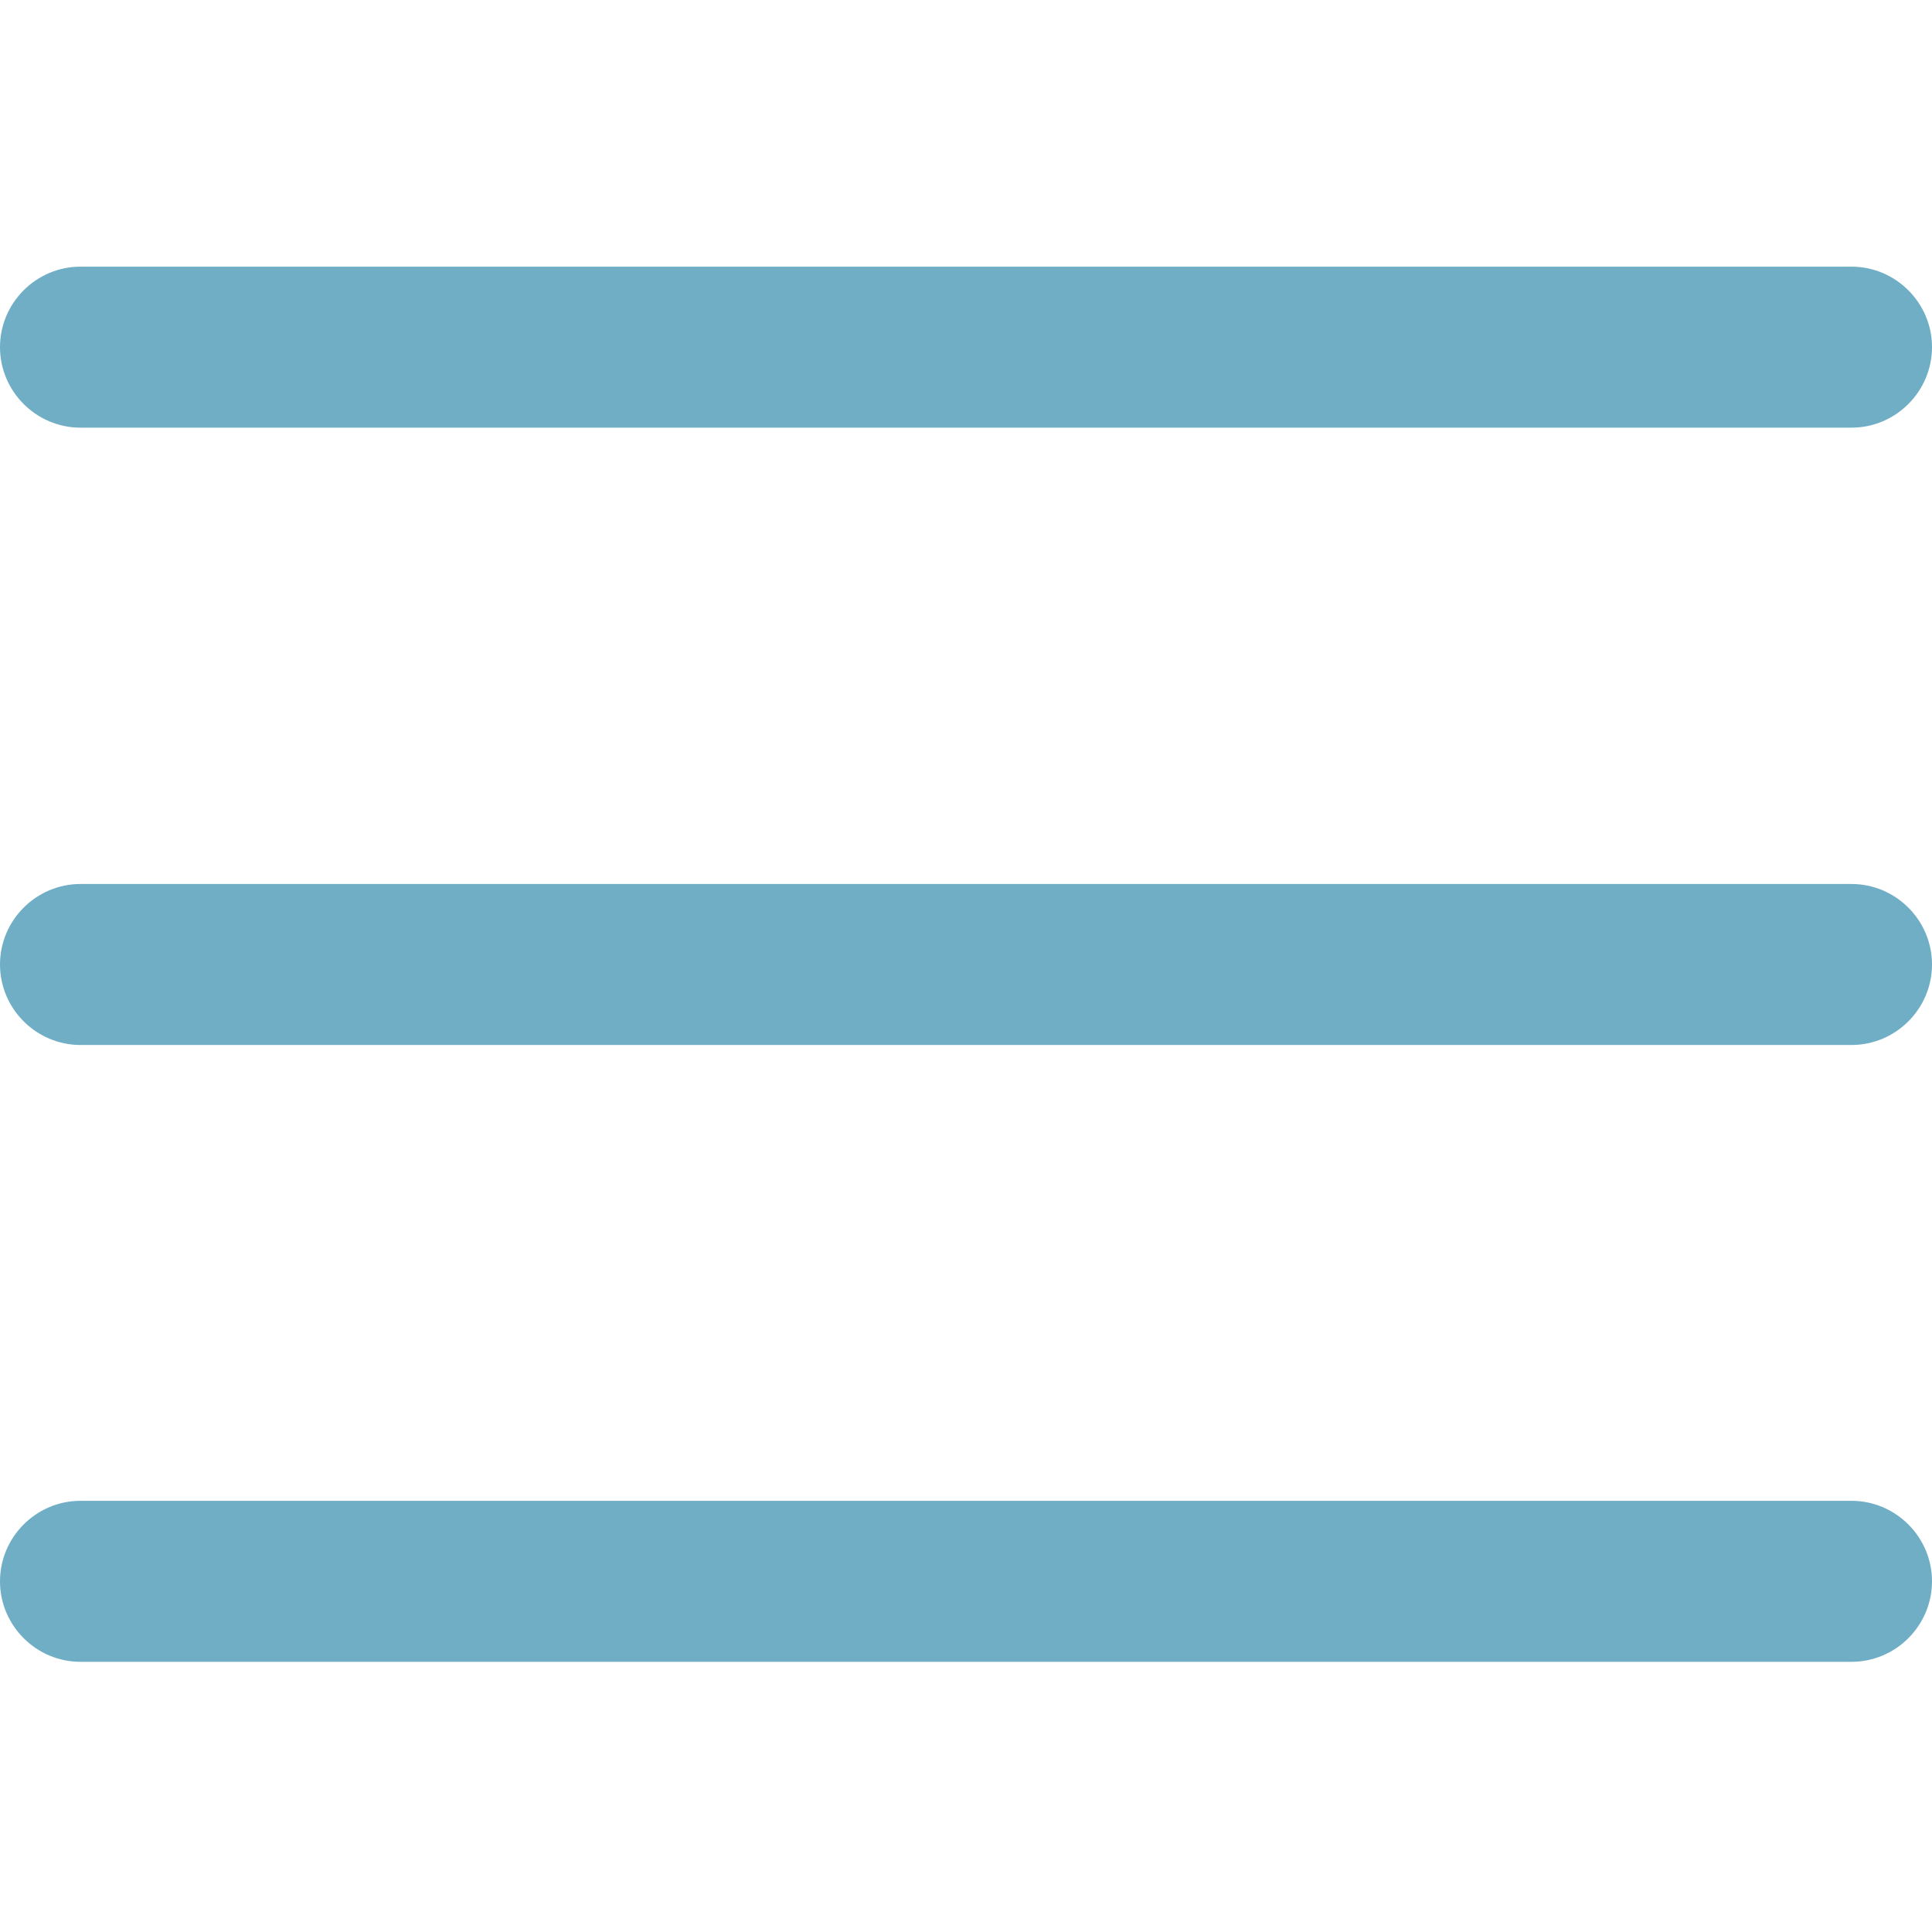
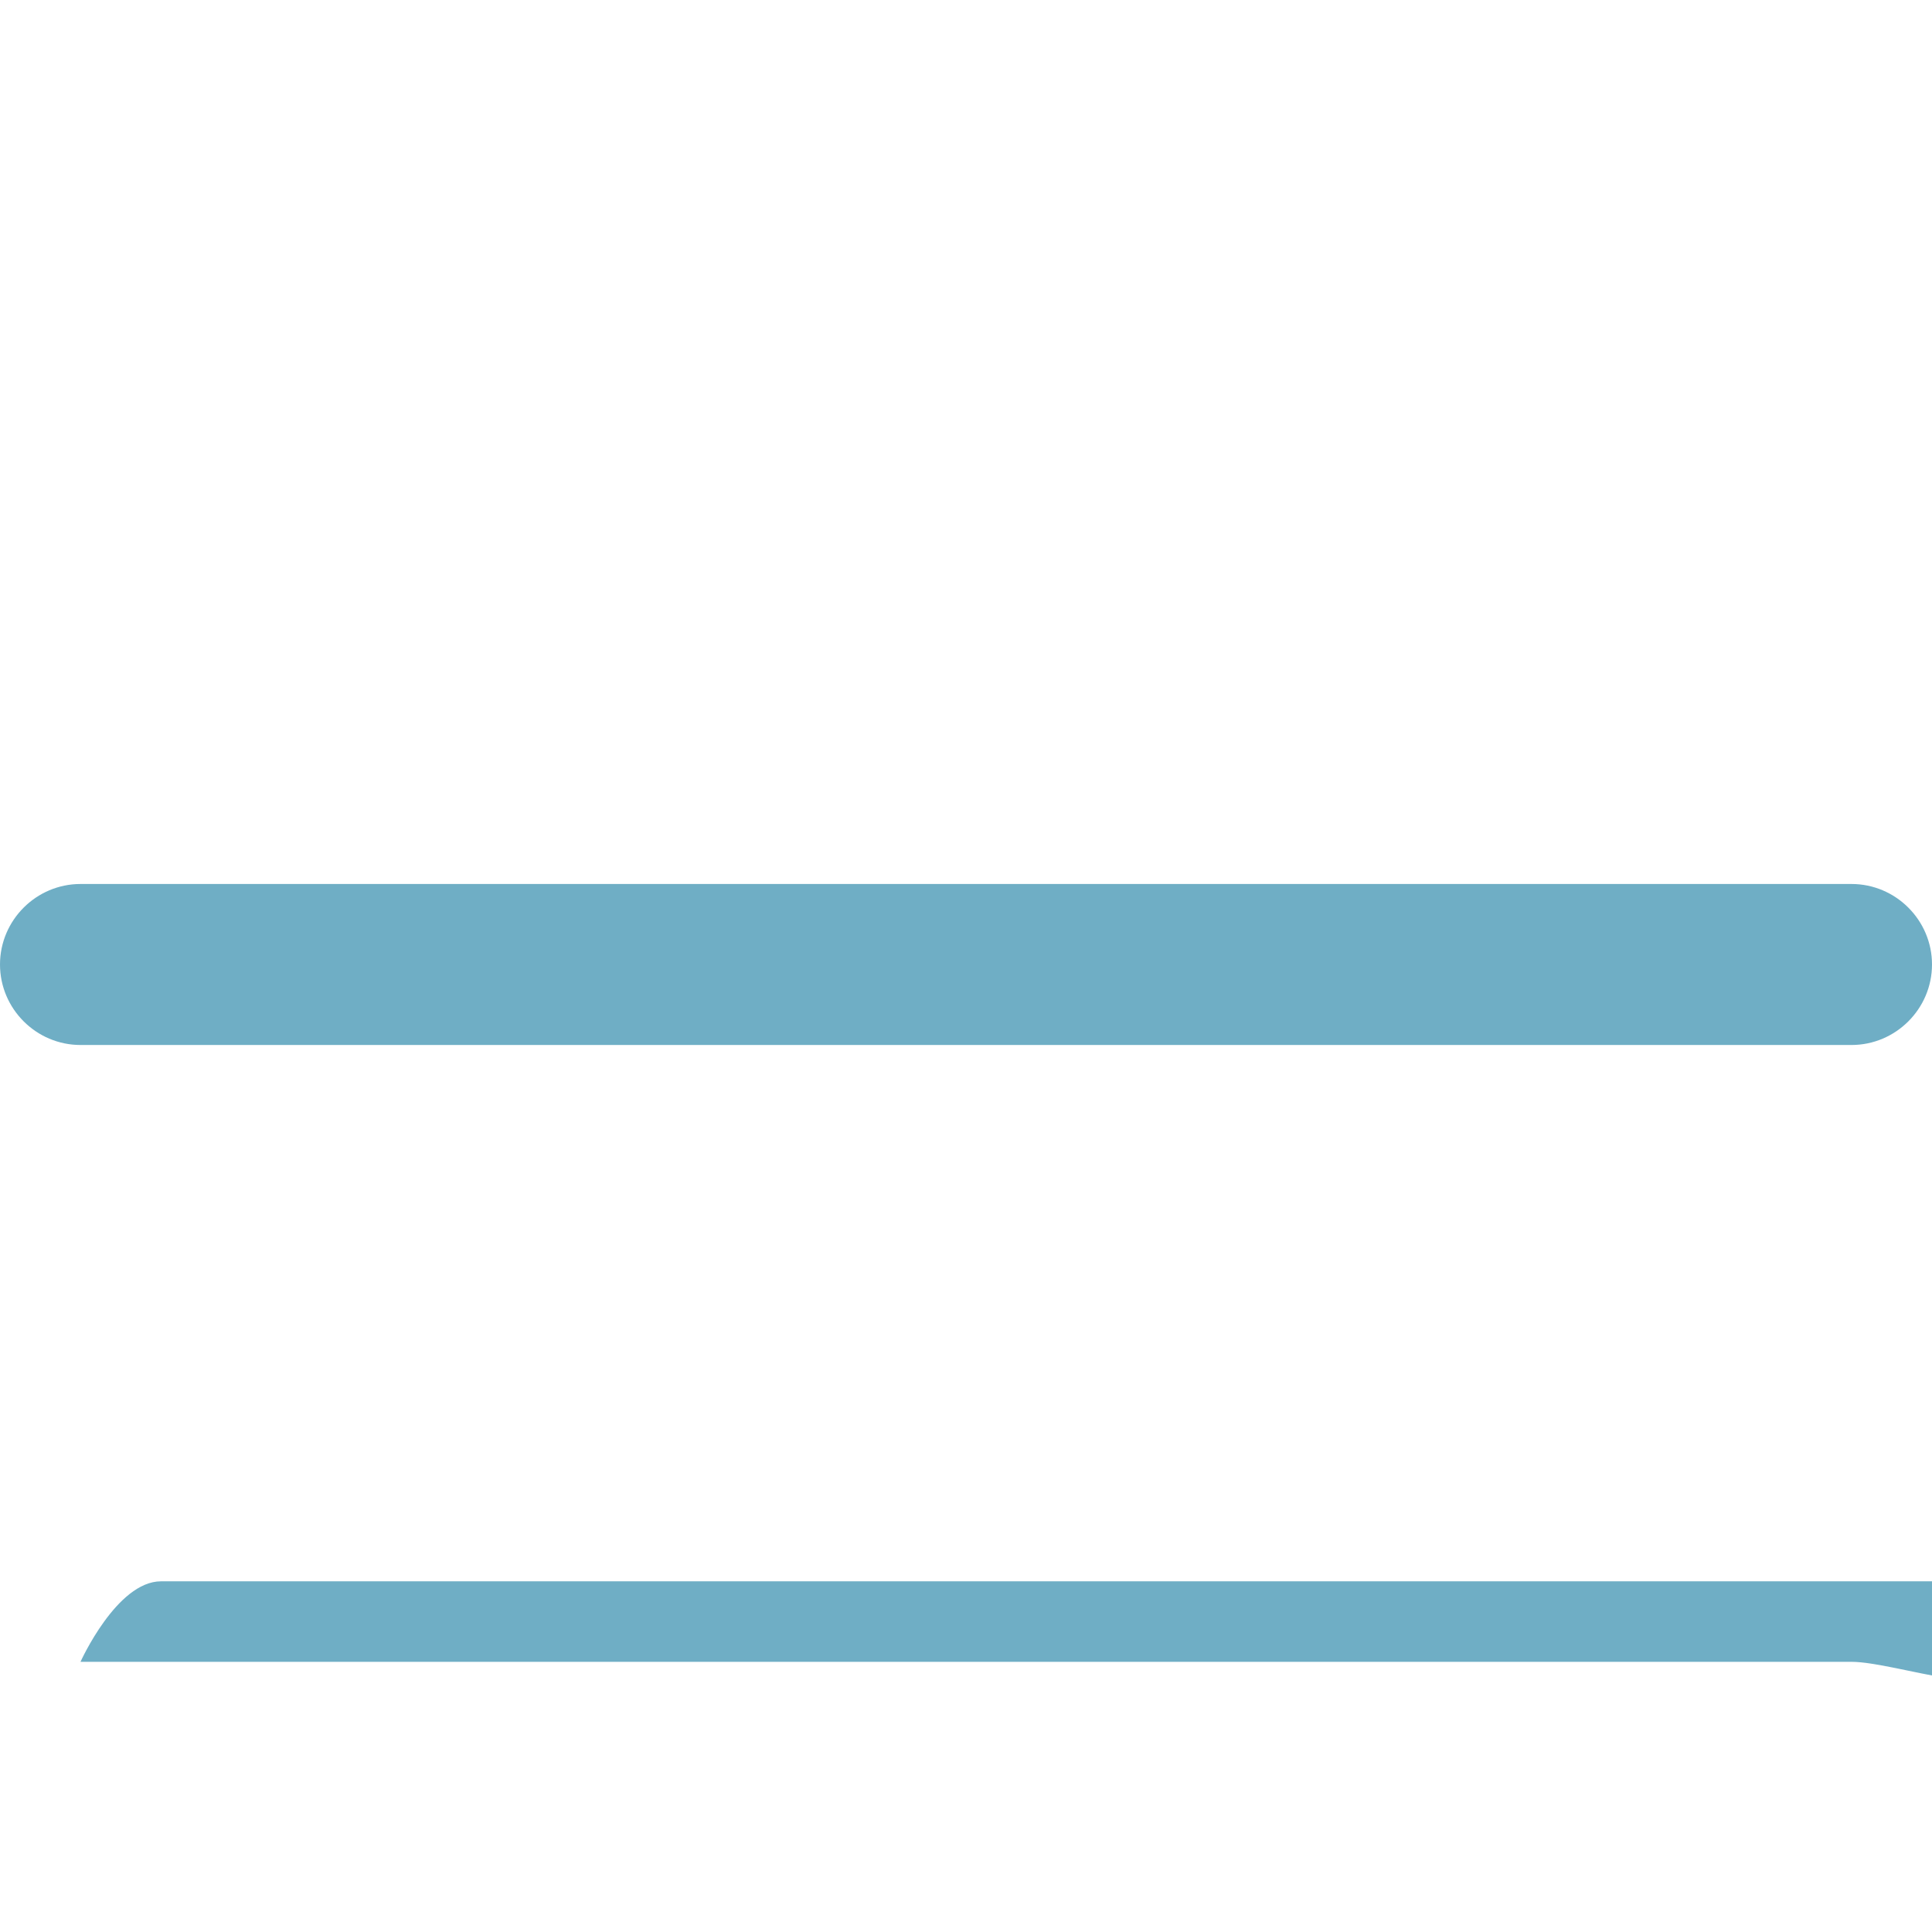
<svg xmlns="http://www.w3.org/2000/svg" version="1.1" id="Calque_1" x="0px" y="0px" viewBox="0 0 384 384" style="enable-background:new 0 0 384 384;" xml:space="preserve">
  <style type="text/css">
	.st0{fill:#6FAEC5;}
</style>
  <path class="st0" d="M368,207.7H16c-8.8,0-16-7.2-16-16s7.2-16,16-16h352c8.8,0,16,7.2,16,16S376.8,207.7,368,207.7z" />
-   <path class="st0" d="M368,85H16C7.2,85,0,77.8,0,69s7.2-16,16-16h352c8.8,0,16,7.2,16,16S376.8,85,368,85z" />
-   <path class="st0" d="M368,330.3H16c-8.8,0-16-7.2-16-16s7.2-16,16-16h352c8.8,0,16,7.2,16,16S376.8,330.3,368,330.3z" />
+   <path class="st0" d="M368,330.3H16s7.2-16,16-16h352c8.8,0,16,7.2,16,16S376.8,330.3,368,330.3z" />
</svg>